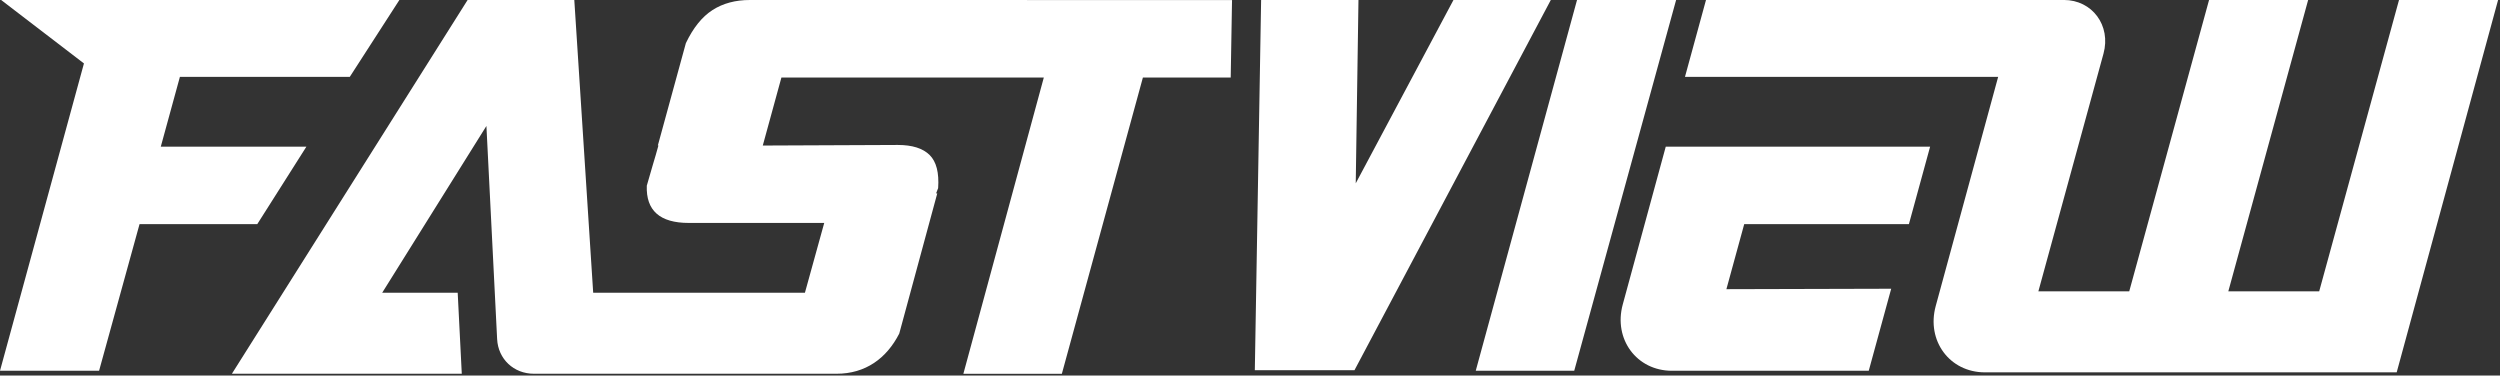
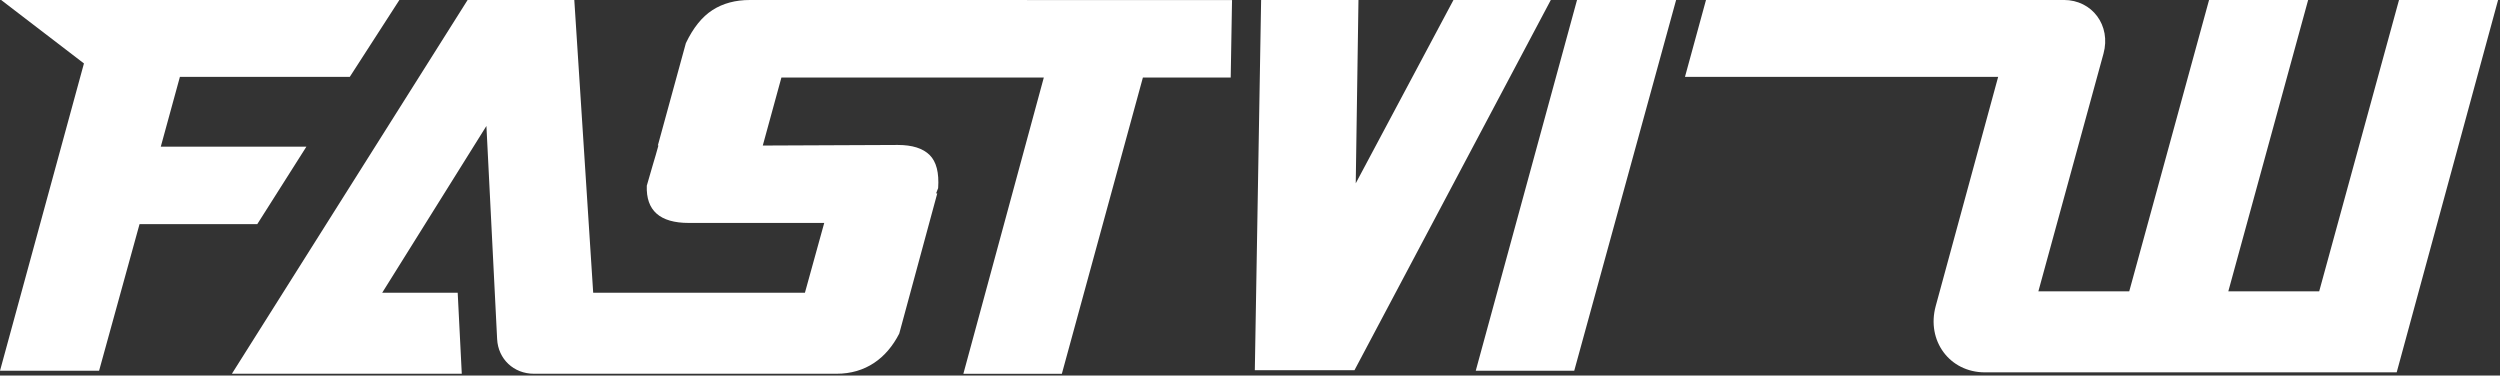
<svg xmlns="http://www.w3.org/2000/svg" width="679" height="102" viewBox="0 0 679 102" fill="none">
  <rect x="0" y="0" width="679" height="102" fill="#333333" stroke="none" />
  <g clip-path="url(#clip0_322_266)">
    <path d="M83.22 39.83H43.67L48.86 20.88H95L108.47 0H0.31L22.8 17.23L0 100.7H26.91L37.9 60.87H69.88L83.22 39.83Z" fill="white" />
    <path d="M394.76 0L368.22 49.79L368.96 0H342.52L340.81 100.54H341.1H341.12H367.4H367.53H367.88L421.2 0H394.76Z" fill="white" />
    <path d="M278.93 0H203.66C199.73 0 196.35 0.91 193.52 2.73C190.68 4.55 188.27 7.55 186.28 11.72L178.67 39.51H178.83C178.36 41.22 177.84 43.04 177.25 44.97C176.67 46.9 176.14 48.72 175.67 50.43C175.42 57.17 179.21 60.55 187.07 60.55H223.86L218.62 79.5H161.11L155.98 0H127L62.99 101.5H125.42L124.31 79.5H103.81L132.11 34.21L135.02 92.1C135.29 97.51 139.53 101.51 145.01 101.51H227.21C235.07 101.51 240.8 97.34 244.24 90.59L254.56 52.53H254.24C254.3 52.32 254.39 52.08 254.52 51.81C254.65 51.54 254.74 51.3 254.8 51.09C255.09 46.91 254.32 43.92 252.49 42.1C250.65 40.28 247.77 39.37 243.84 39.37L207.17 39.53L212.23 21.06H283.5L261.65 101.52H288.4L310.41 21.06H334.26L334.62 0.02H278.93V0Z" fill="white" />
    <path d="M428.32 0L400.81 100.7H427.56L455.23 0H428.32Z" fill="white" />
    <path d="M651.57 0L629.89 79.13H605.21L626.89 0H599.98L578.3 79.13H553.62L571.31 14.56C573.4 6.94 568.26 -0.01 560.53 -0.01H463.35L457.64 20.87H542.7L525.74 83.12C523.17 92.55 529.53 101.13 539.09 101.13H650.94L678.48 0H651.57Z" fill="white" />
-     <path d="M518.46 60.87L522.86 44.8L524.22 39.83H452.42L440.74 82.69C438.17 92.12 444.53 100.7 454.09 100.7H507.55L513.65 78.42L468.89 78.54L473.73 60.87H518.46Z" fill="white" />
  </g>
  <defs>
    <clipPath id="clip0_322_266">
      <rect width="678.48" height="101.5" fill="white" />
    </clipPath>
  </defs>
</svg>